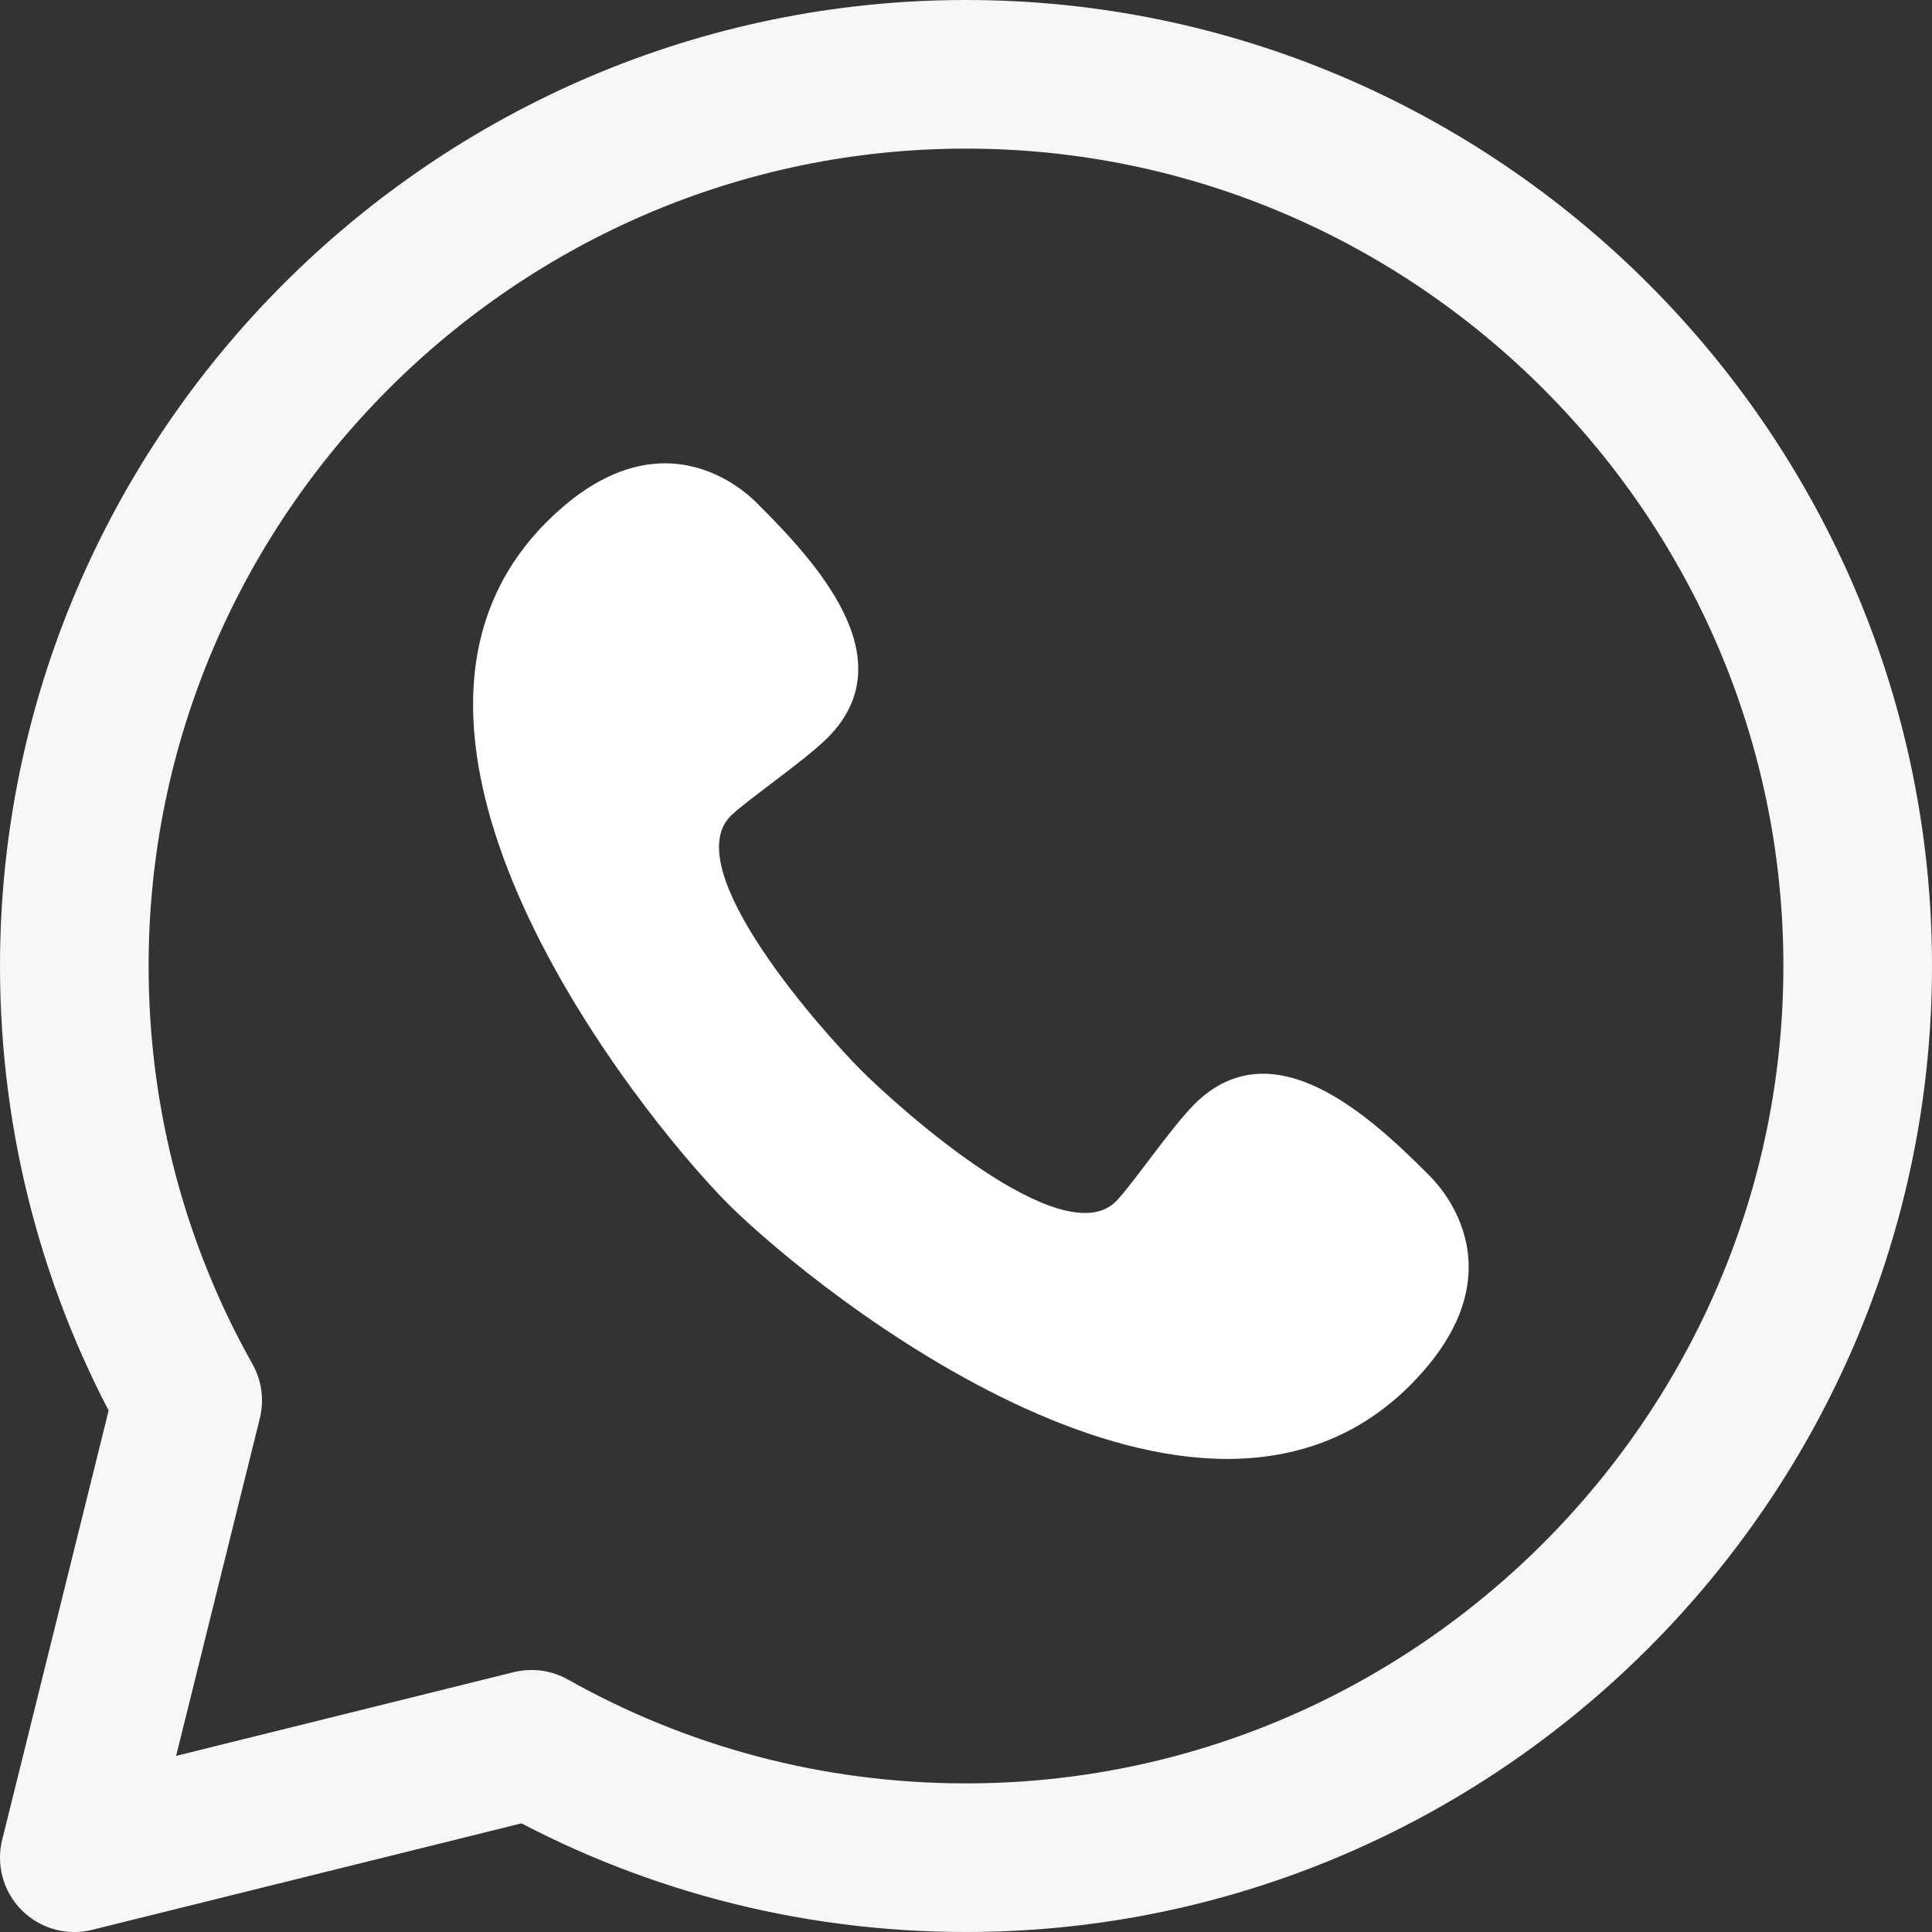
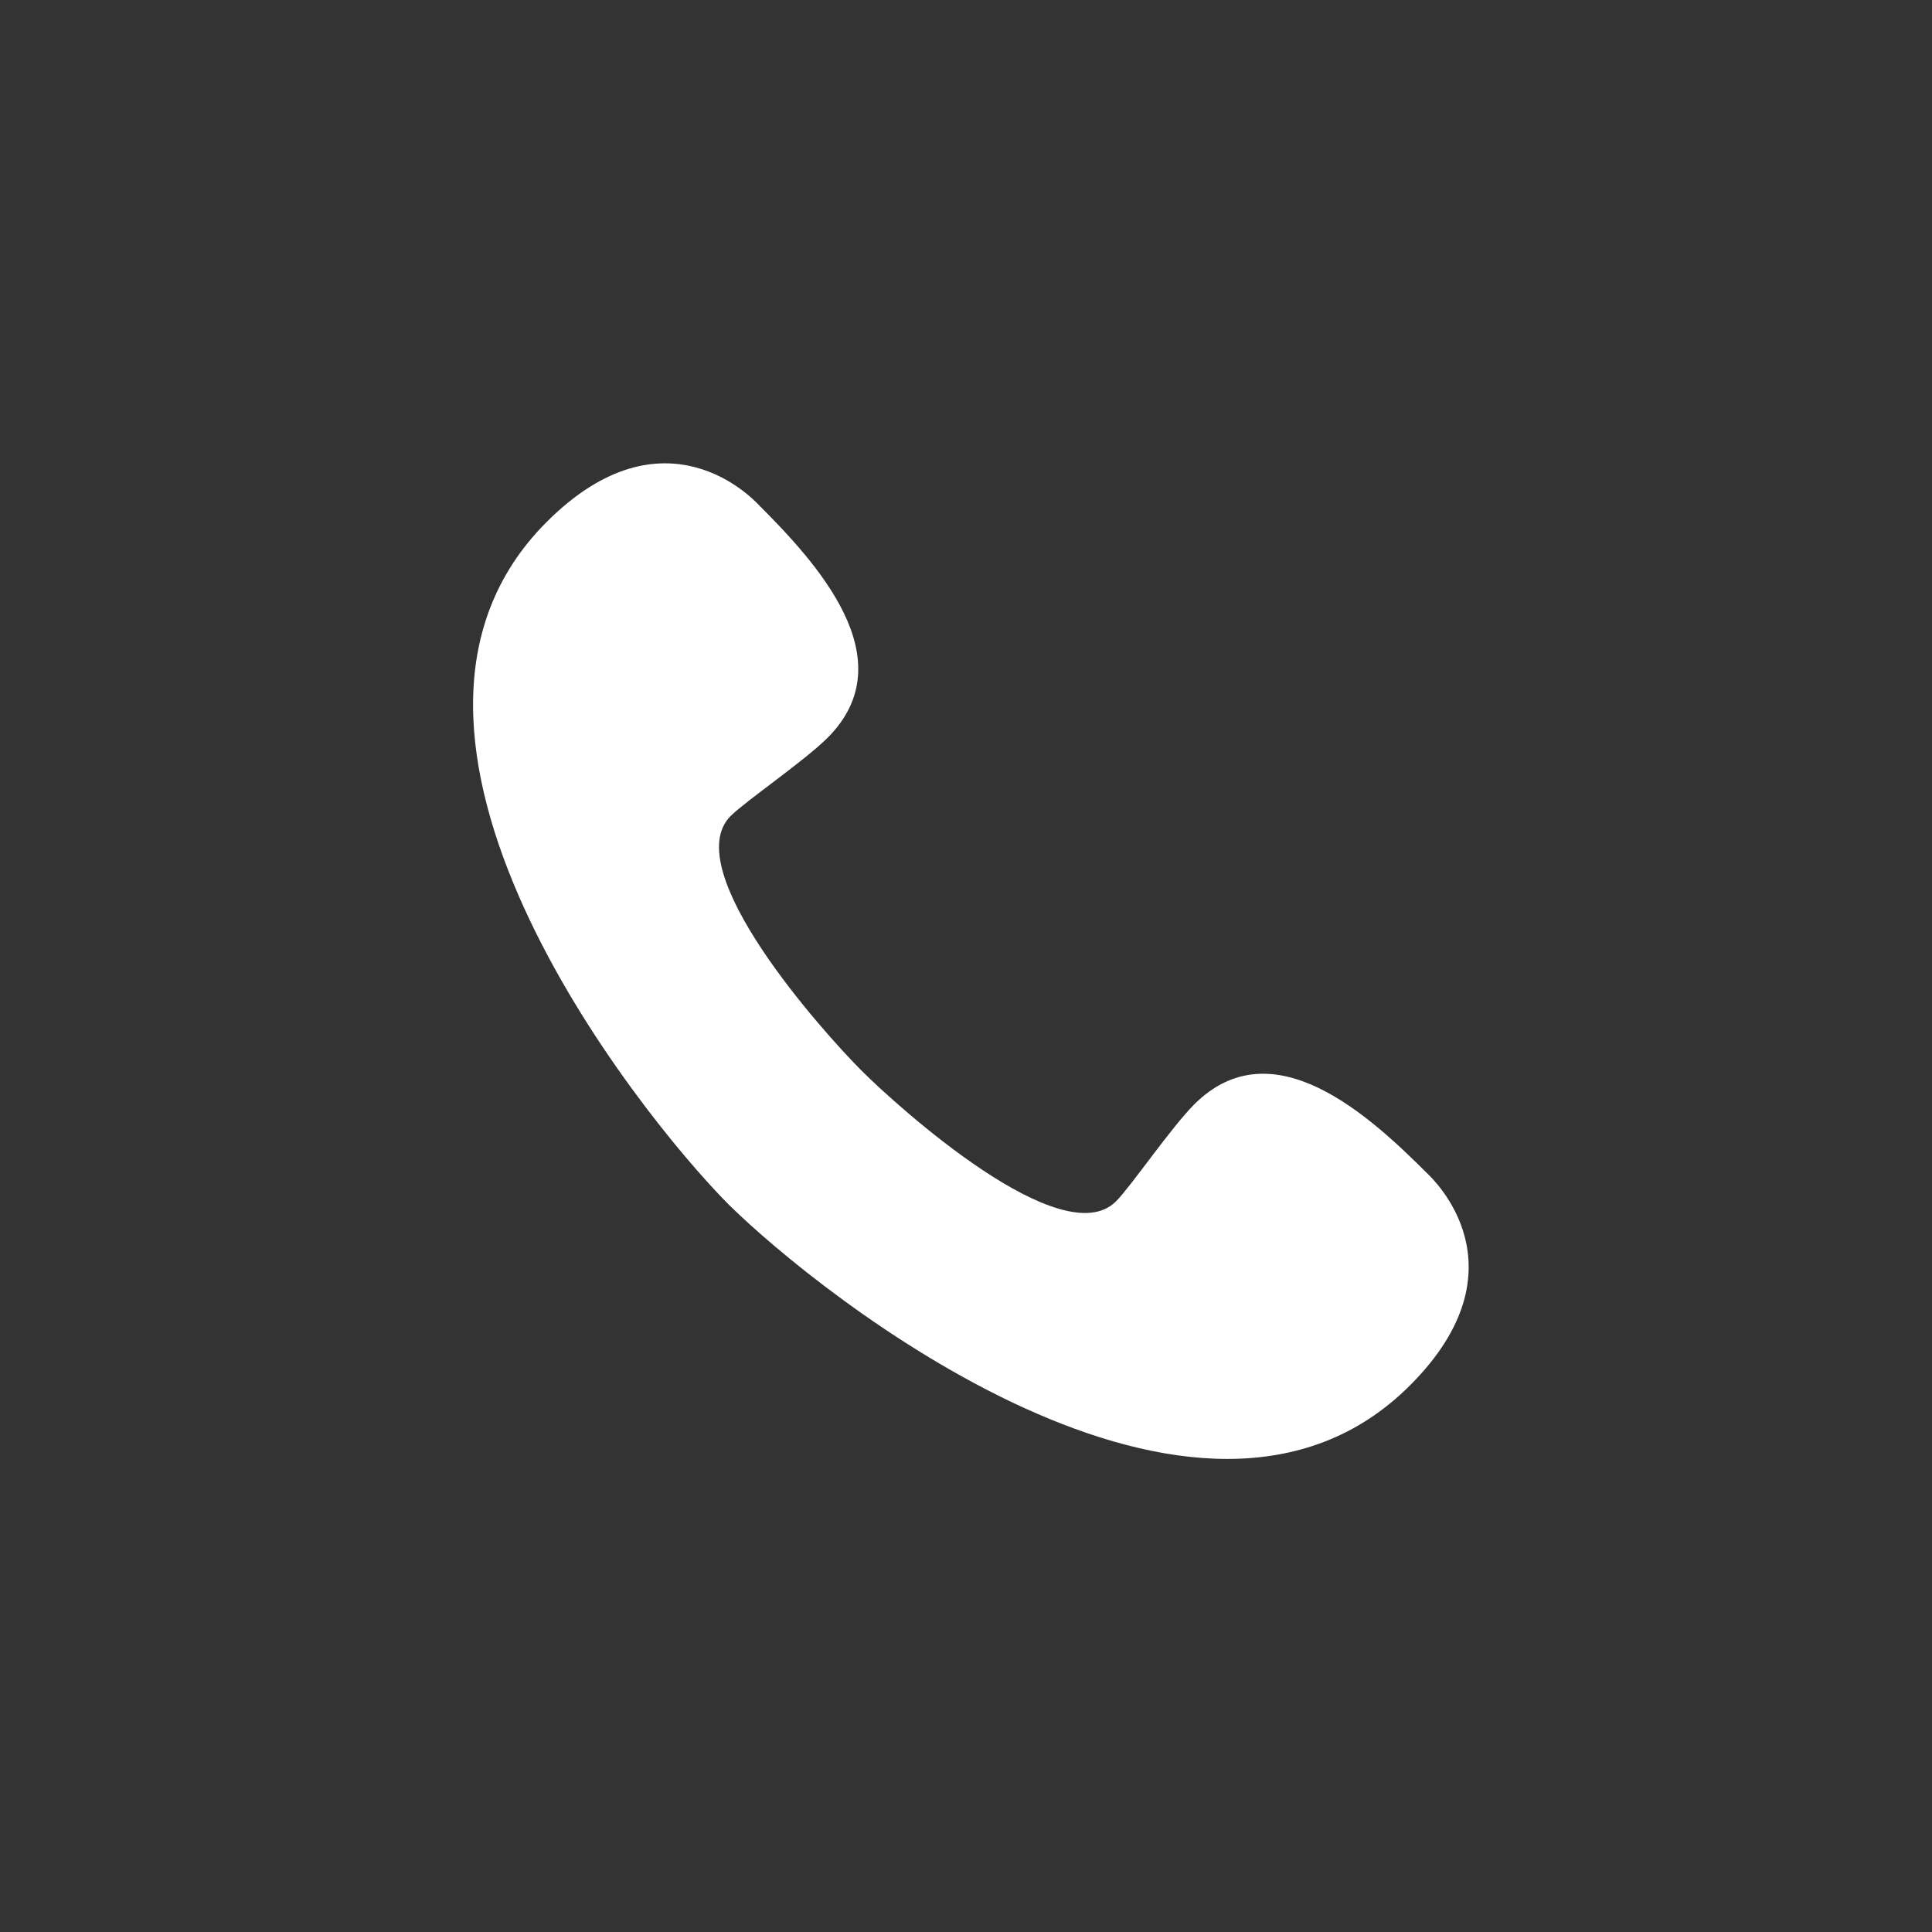
<svg xmlns="http://www.w3.org/2000/svg" width="26" height="26" viewBox="0 0 26 26" fill="none">
  <rect x="0" y="0" width="26" height="26" fill="#333333" stroke="none" />
-   <path d="M2.526 18.847C1.554 17.119 1 15.124 1 13C1 6.4 6.4 1 13 1C19.6 1 25 6.4 25 13C25 19.6 19.6 25 13 25C10.876 25 8.881 24.446 7.153 23.474L1 25L2.526 18.847Z" stroke="#F7F7F7" stroke-width="2" stroke-miterlimit="10" stroke-linecap="round" stroke-linejoin="round" />
  <path d="M11.593 14.407C11.097 13.91 9.109 11.704 9.833 10.981C10.032 10.782 10.827 10.239 11.137 9.929C12.193 8.873 10.981 7.565 10.204 6.788C10.141 6.724 8.944 5.437 7.356 7.025C4.517 9.864 8.564 14.956 9.798 16.202C11.044 17.436 16.136 21.483 18.975 18.644C20.563 17.056 19.276 15.859 19.212 15.796C18.435 15.019 17.127 13.807 16.071 14.863C15.761 15.173 15.218 15.968 15.019 16.167C14.296 16.891 12.09 14.903 11.593 14.407Z" fill="white" />
</svg>